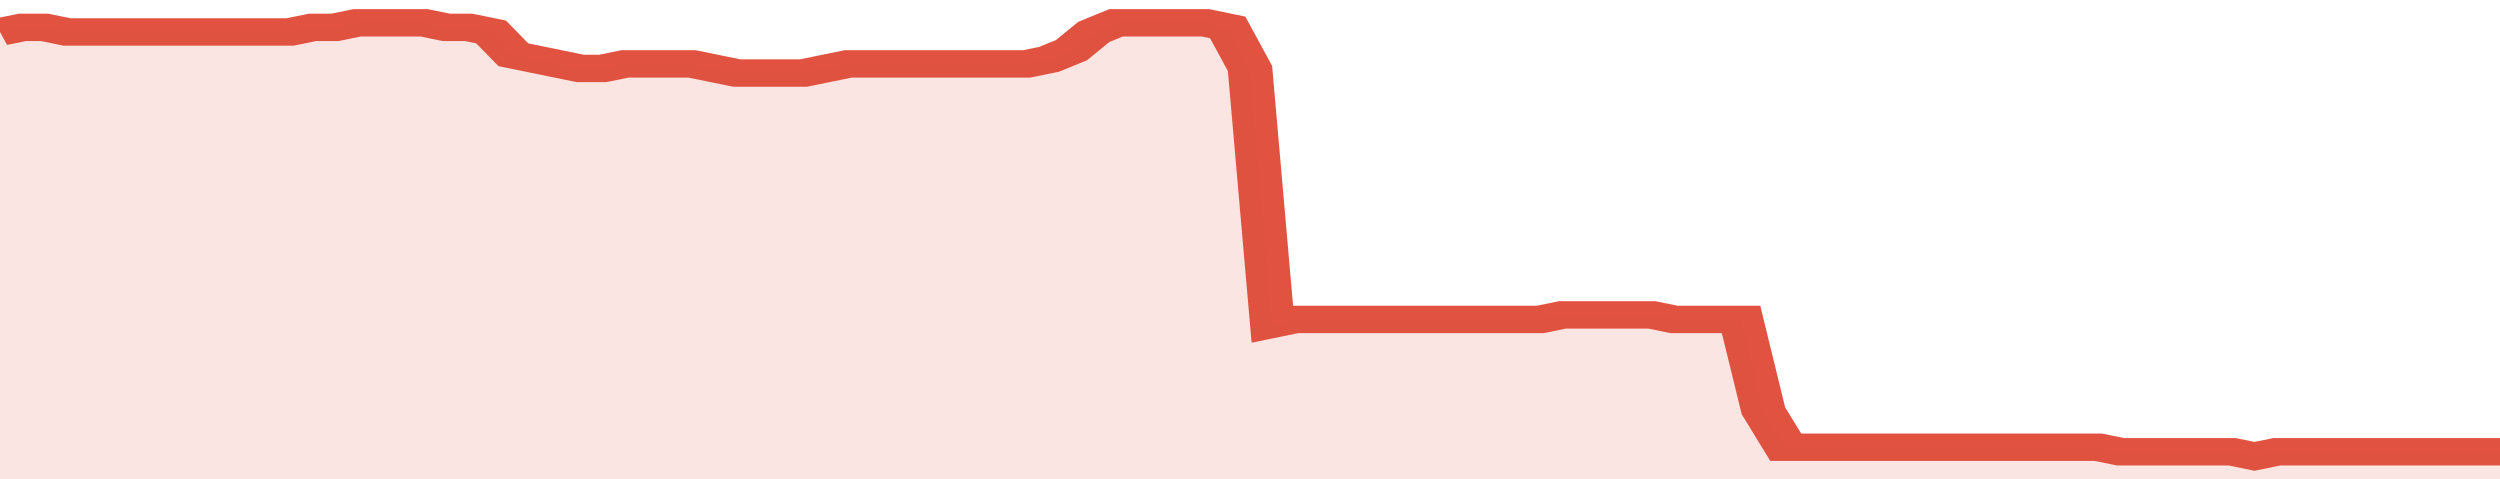
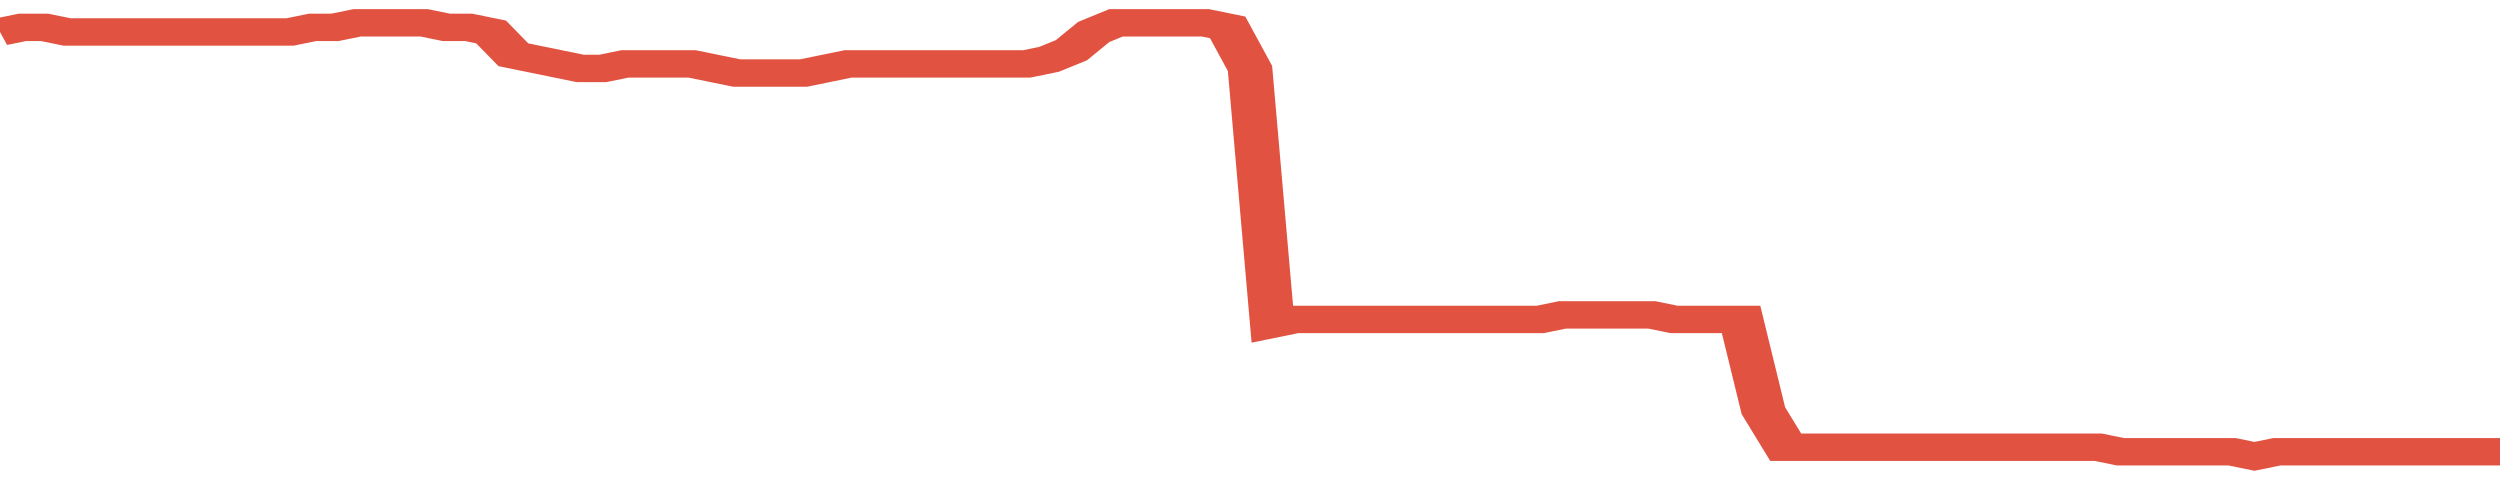
<svg xmlns="http://www.w3.org/2000/svg" viewBox="0 0 336 105" width="120" height="23" preserveAspectRatio="none">
  <polyline fill="none" stroke="#E15241" stroke-width="6" points="0, 7 3, 6 6, 6 9, 7 12, 7 15, 7 18, 7 21, 7 24, 7 27, 7 30, 7 33, 7 36, 7 39, 7 42, 6 45, 6 48, 5 51, 5 54, 5 57, 5 60, 6 63, 6 66, 7 69, 12 72, 13 75, 14 78, 15 81, 15 84, 14 87, 14 90, 14 93, 14 96, 15 99, 16 102, 16 105, 16 108, 16 111, 15 114, 14 117, 14 120, 14 123, 14 126, 14 129, 14 132, 14 135, 14 138, 14 141, 13 144, 11 147, 7 150, 5 153, 5 156, 5 159, 5 162, 5 165, 6 168, 15 171, 71 174, 70 177, 70 180, 70 183, 70 186, 70 189, 70 192, 70 195, 70 198, 70 201, 70 204, 70 207, 70 210, 69 213, 69 216, 69 219, 69 222, 69 225, 70 228, 70 231, 70 234, 70 237, 90 240, 98 243, 98 246, 98 249, 98 252, 98 255, 98 258, 98 261, 98 264, 98 267, 98 270, 98 273, 98 276, 98 279, 98 282, 98 285, 99 288, 99 291, 99 294, 99 297, 99 300, 99 303, 100 306, 99 309, 99 312, 99 315, 99 318, 99 321, 99 324, 99 327, 99 330, 99 333, 99 336, 99 336, 99 "> </polyline>
-   <polygon fill="#E15241" opacity="0.15" points="0, 105 0, 7 3, 6 6, 6 9, 7 12, 7 15, 7 18, 7 21, 7 24, 7 27, 7 30, 7 33, 7 36, 7 39, 7 42, 6 45, 6 48, 5 51, 5 54, 5 57, 5 60, 6 63, 6 66, 7 69, 12 72, 13 75, 14 78, 15 81, 15 84, 14 87, 14 90, 14 93, 14 96, 15 99, 16 102, 16 105, 16 108, 16 111, 15 114, 14 117, 14 120, 14 123, 14 126, 14 129, 14 132, 14 135, 14 138, 14 141, 13 144, 11 147, 7 150, 5 153, 5 156, 5 159, 5 162, 5 165, 6 168, 15 171, 71 174, 70 177, 70 180, 70 183, 70 186, 70 189, 70 192, 70 195, 70 198, 70 201, 70 204, 70 207, 70 210, 69 213, 69 216, 69 219, 69 222, 69 225, 70 228, 70 231, 70 234, 70 237, 90 240, 98 243, 98 246, 98 249, 98 252, 98 255, 98 258, 98 261, 98 264, 98 267, 98 270, 98 273, 98 276, 98 279, 98 282, 98 285, 99 288, 99 291, 99 294, 99 297, 99 300, 99 303, 100 306, 99 309, 99 312, 99 315, 99 318, 99 321, 99 324, 99 327, 99 330, 99 333, 99 336, 99 336, 105 " />
</svg>